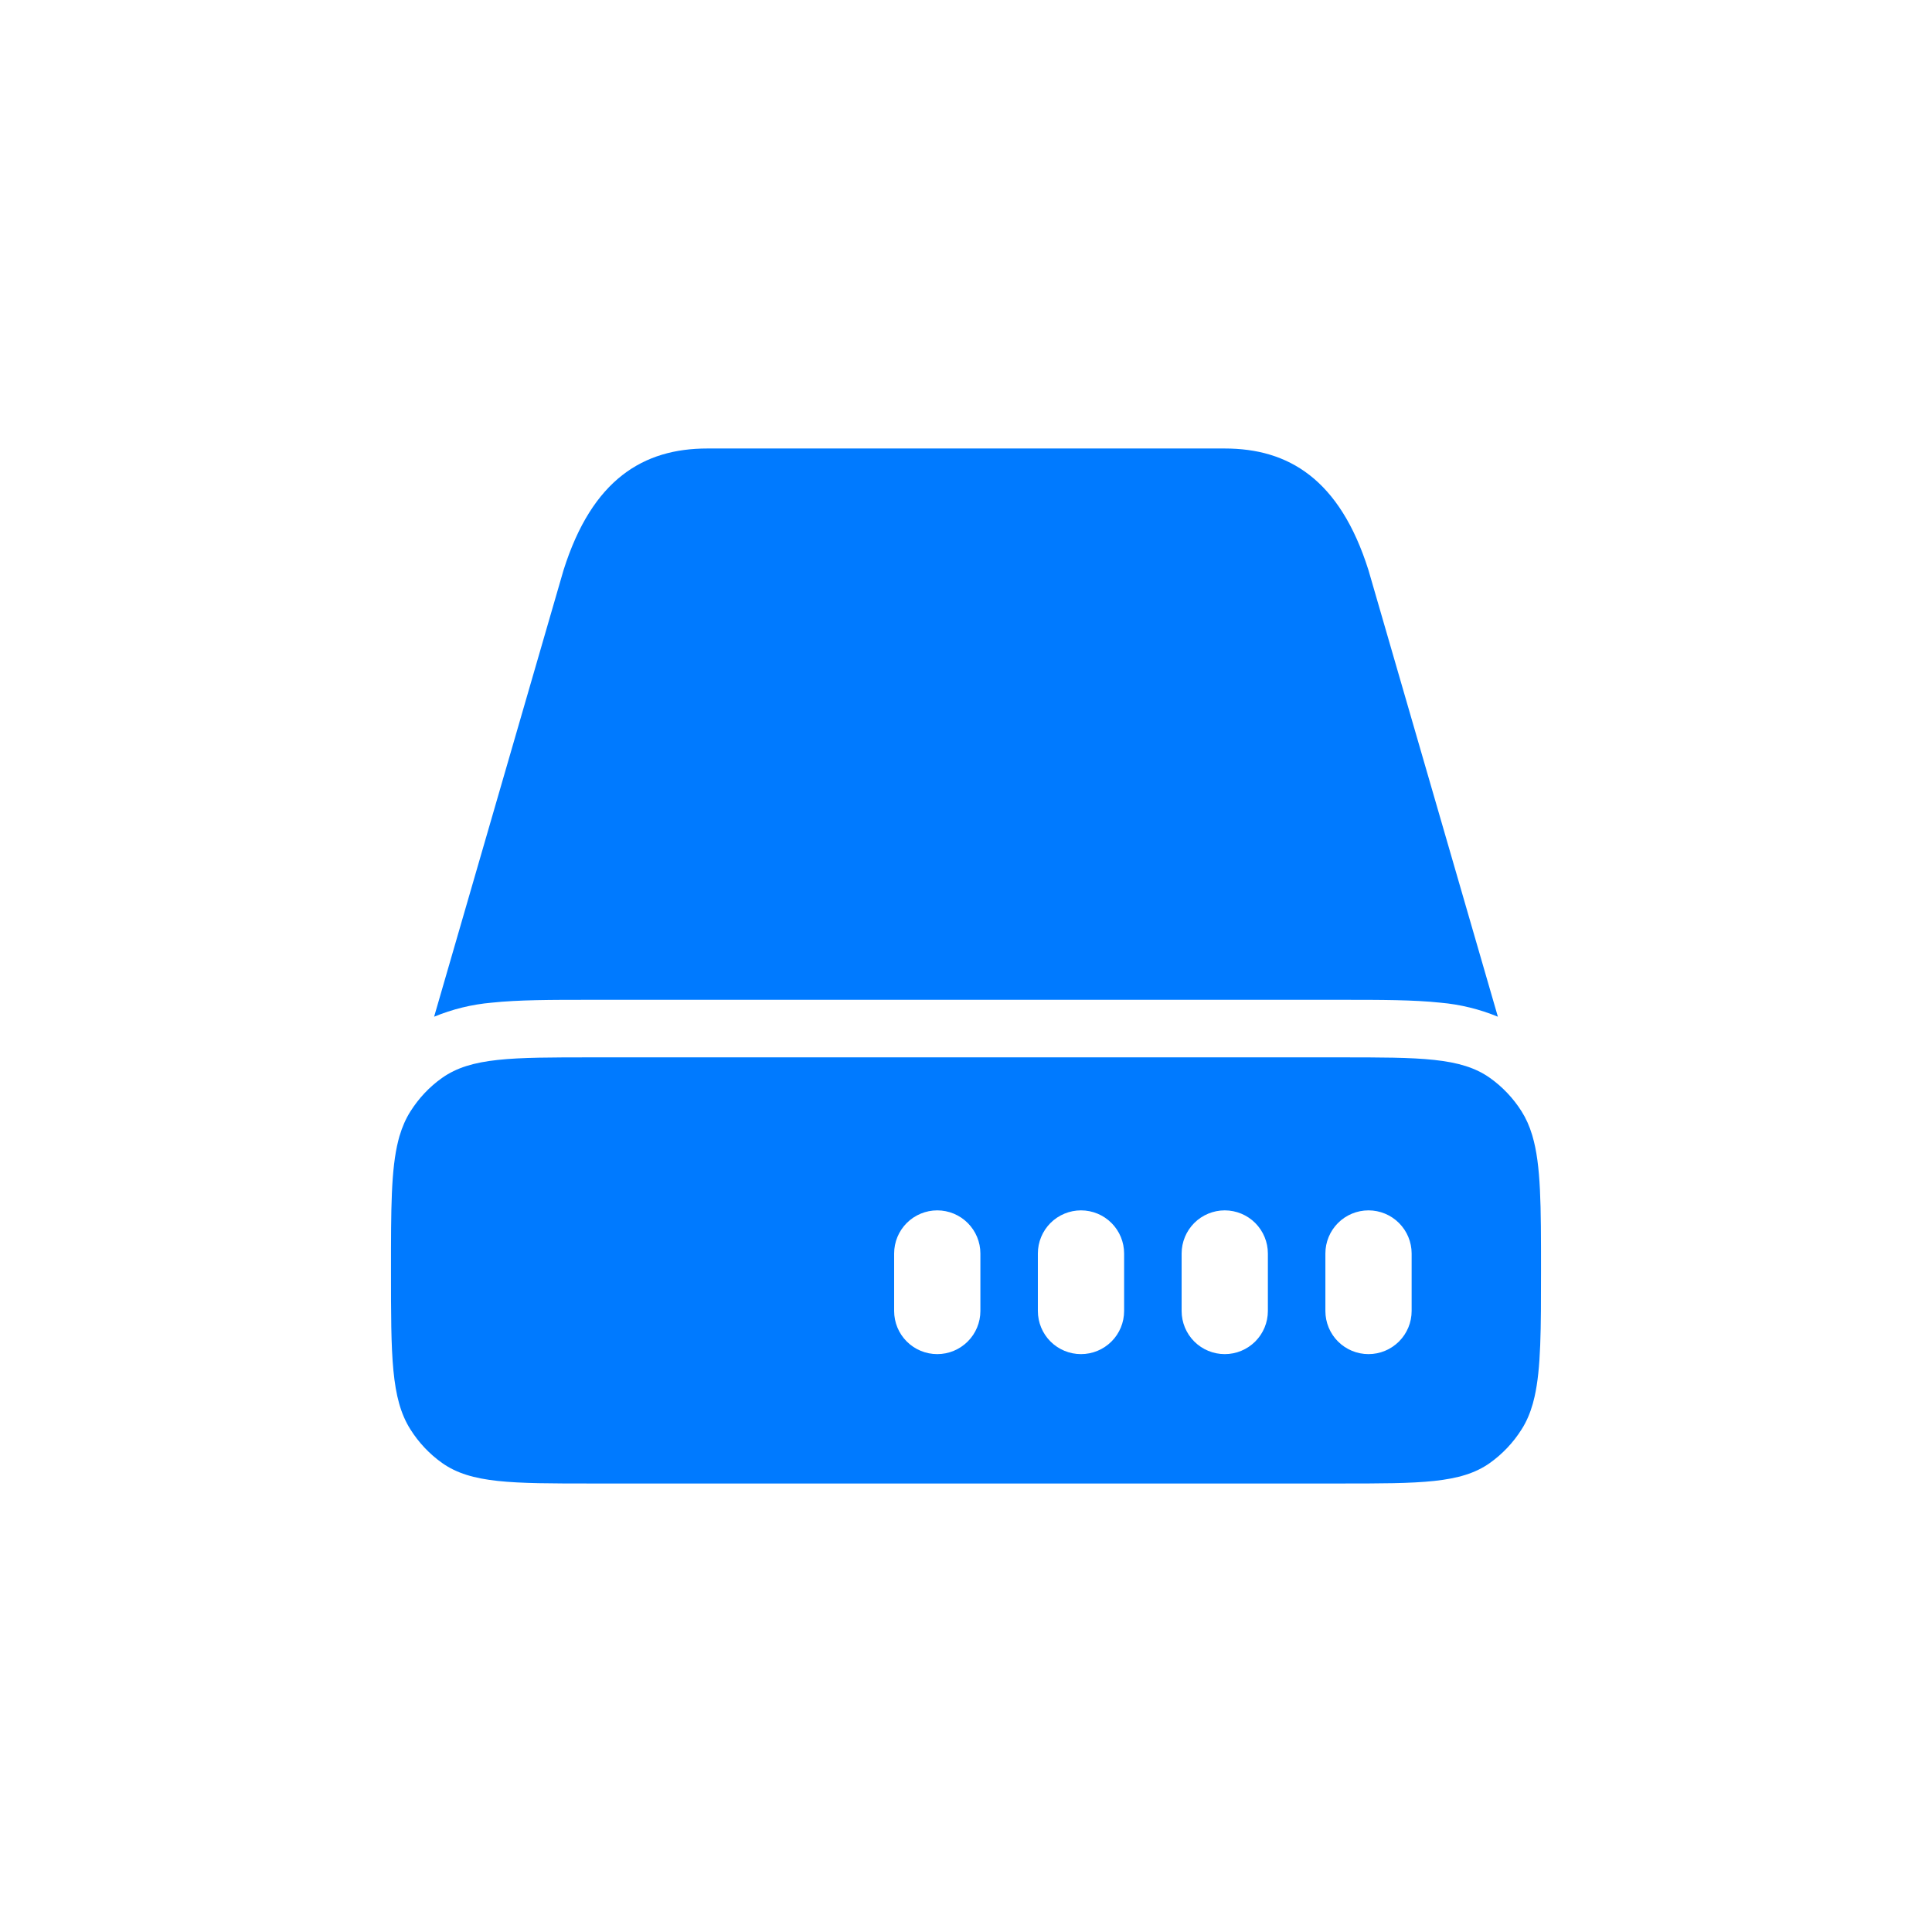
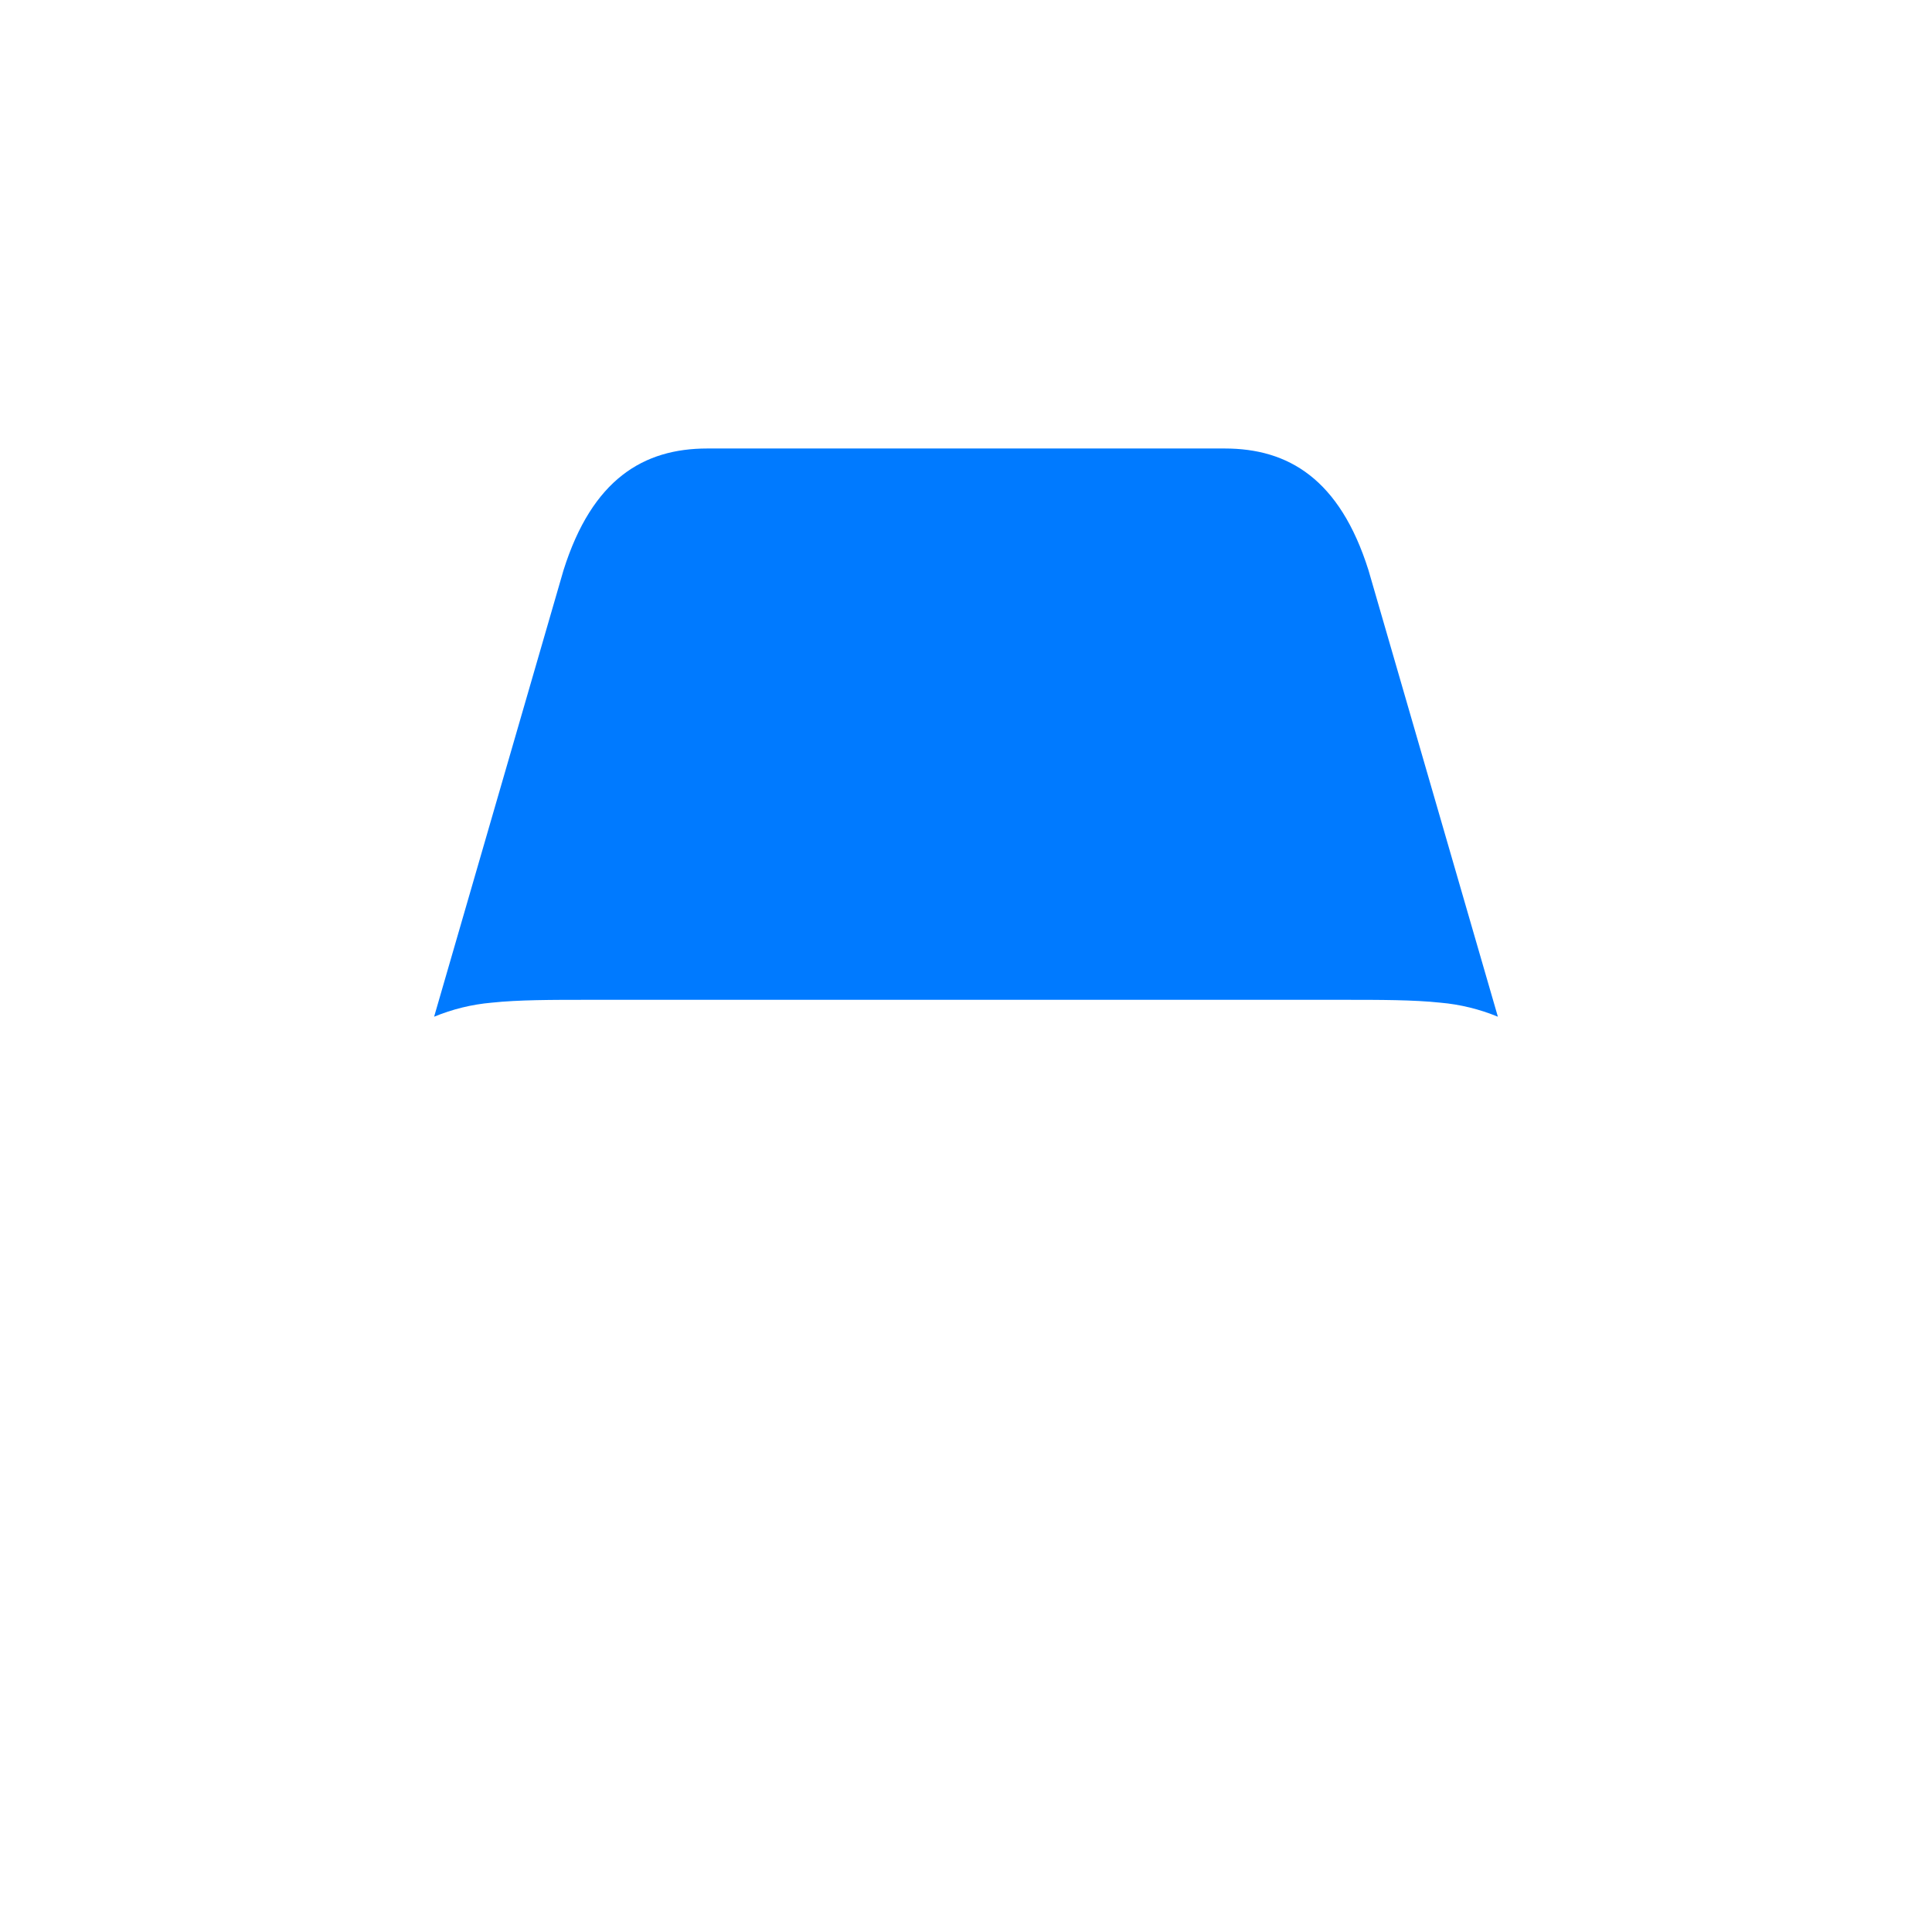
<svg xmlns="http://www.w3.org/2000/svg" width="56" height="56" viewBox="0 0 56 56" fill="none">
  <g id="requirements icon">
    <g id="Vector">
      <path d="M20.5 13H35.5C37.342 13 38.833 13.883 39.667 16.53L43.417 29.47C42.885 29.251 42.323 29.113 41.75 29.063C40.97 28.98 40.017 28.98 38.917 28.98H17.083C15.983 28.98 15.03 28.98 14.25 29.063C13.677 29.113 13.115 29.251 12.583 29.47L16.333 16.53C17.167 13.882 18.658 13 20.5 13Z" fill="#007AFF" />
-       <path fill-rule="evenodd" clip-rule="evenodd" d="M44.105 32.215C44.233 32.418 44.332 32.64 44.408 32.892L44.418 32.925C44.667 33.77 44.667 34.938 44.667 36.825C44.667 38.542 44.667 39.662 44.48 40.485L44.43 40.685C44.35 40.965 44.247 41.208 44.105 41.43C43.865 41.812 43.552 42.143 43.185 42.405C42.345 43 41.173 43 38.833 43H17.167C14.827 43 13.655 43 12.815 42.405C12.447 42.144 12.135 41.812 11.895 41.43C11.333 40.542 11.333 39.302 11.333 36.825C11.333 35.035 11.333 33.892 11.545 33.058L11.558 33.008L11.58 32.927L11.582 32.923C11.66 32.66 11.762 32.428 11.895 32.217C12.138 31.832 12.45 31.5 12.815 31.243C13.655 30.648 14.827 30.648 17.167 30.648H38.833C41.173 30.648 42.345 30.648 43.185 31.243C43.548 31.5 43.862 31.83 44.105 32.215ZM28.417 36.333C28.417 36.002 28.285 35.684 28.05 35.449C27.816 35.215 27.498 35.083 27.167 35.083C26.835 35.083 26.517 35.215 26.283 35.449C26.048 35.684 25.917 36.002 25.917 36.333V38C25.917 38.331 26.048 38.65 26.283 38.884C26.517 39.118 26.835 39.25 27.167 39.25C27.498 39.25 27.816 39.118 28.05 38.884C28.285 38.65 28.417 38.331 28.417 38V36.333ZM31.333 35.083C31.665 35.083 31.983 35.215 32.217 35.449C32.452 35.684 32.583 36.002 32.583 36.333V38C32.583 38.331 32.452 38.65 32.217 38.884C31.983 39.118 31.665 39.25 31.333 39.25C31.002 39.25 30.684 39.118 30.449 38.884C30.215 38.65 30.083 38.331 30.083 38V36.333C30.083 36.002 30.215 35.684 30.449 35.449C30.684 35.215 31.002 35.083 31.333 35.083ZM36.75 36.333C36.75 36.002 36.618 35.684 36.384 35.449C36.149 35.215 35.831 35.083 35.5 35.083C35.169 35.083 34.85 35.215 34.616 35.449C34.382 35.684 34.25 36.002 34.25 36.333V38C34.25 38.331 34.382 38.65 34.616 38.884C34.85 39.118 35.169 39.25 35.5 39.25C35.831 39.25 36.149 39.118 36.384 38.884C36.618 38.65 36.75 38.331 36.75 38V36.333ZM40.917 36.333C40.917 36.002 40.785 35.684 40.55 35.449C40.316 35.215 39.998 35.083 39.667 35.083C39.335 35.083 39.017 35.215 38.783 35.449C38.548 35.684 38.417 36.002 38.417 36.333V38C38.417 38.331 38.548 38.65 38.783 38.884C39.017 39.118 39.335 39.25 39.667 39.25C39.998 39.25 40.316 39.118 40.55 38.884C40.785 38.65 40.917 38.331 40.917 38V36.333Z" fill="#007AFF" />
    </g>
  </g>
</svg>